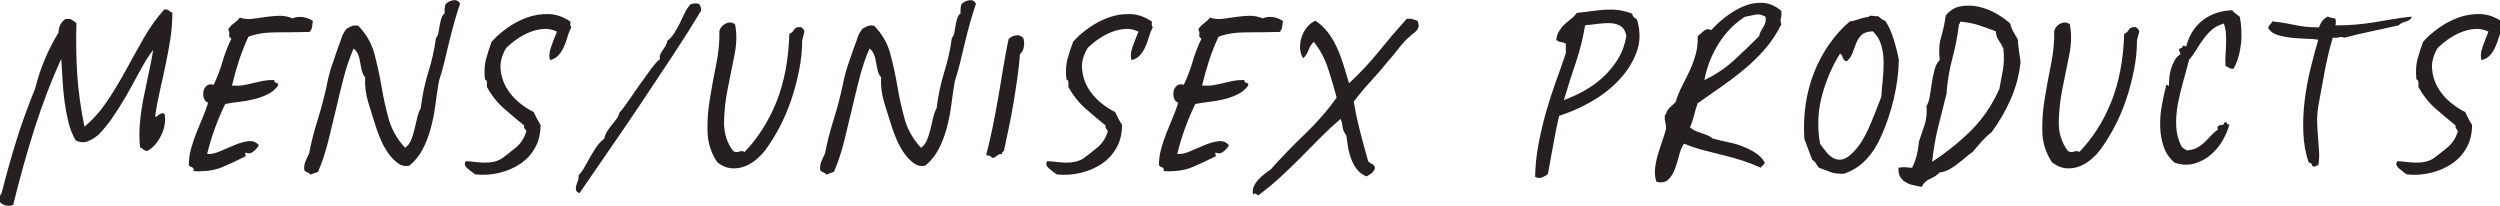
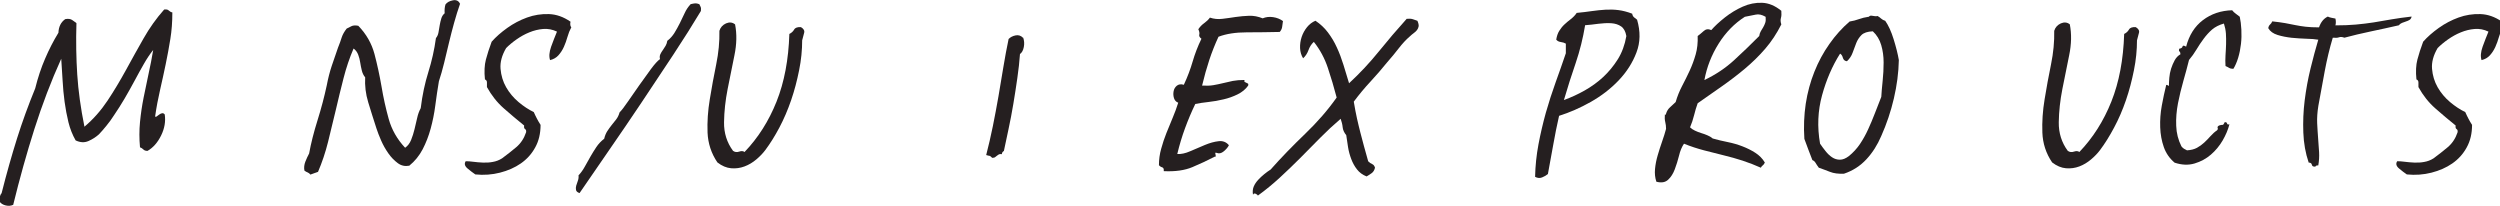
<svg xmlns="http://www.w3.org/2000/svg" id="Layer_1" version="1.1" viewBox="0 0 312.31 25.72">
  <defs>
    <style>
      .st0 {
        fill: #251f20;
      }
    </style>
  </defs>
  <path class="st0" d="M21.53,1.6c0,1.13-.08,2.23-.25,3.27-.17,1.05-.36,2.1-.58,3.15-.22,1.05-.45,2.12-.7,3.2-.25,1.08-.46,2.19-.62,3.32.03.07.1.07.2,0,.1-.07.2-.14.3-.22.1-.08.22-.14.35-.17.13-.03.25.02.35.15.13.87-.02,1.74-.45,2.62-.43.88-1,1.53-1.7,1.93-.23,0-.41-.06-.52-.18-.12-.12-.26-.21-.42-.27-.1-1.07-.1-2.12,0-3.15.1-1.03.25-2.05.45-3.05.2-1,.41-1.99.62-2.98.22-.98.41-1.98.58-2.98-.4.5-.79,1.08-1.17,1.75-.38.67-.78,1.38-1.17,2.12-.4.75-.82,1.49-1.25,2.23-.43.73-.87,1.42-1.3,2.05-.3.47-.62.92-.98,1.35-.35.43-.66.78-.92,1.05-.37.33-.8.61-1.3.83-.5.22-1.03.19-1.6-.08-.4-.7-.7-1.46-.9-2.27-.2-.82-.36-1.67-.48-2.55-.12-.88-.2-1.77-.25-2.68-.05-.9-.11-1.8-.17-2.7-1.27,2.8-2.38,5.73-3.35,8.77-.97,3.05-1.85,6.21-2.65,9.48-.3.13-.62.16-.95.07-.33-.08-.58-.24-.75-.47-.07-.1-.07-.28,0-.53.07-.25.15-.42.25-.52.63-2.5,1.28-4.78,1.93-6.85.65-2.07,1.41-4.15,2.27-6.25.33-1.33.74-2.57,1.23-3.7.48-1.13,1.04-2.22,1.67-3.25.03-.77.32-1.33.85-1.7.37-.07.65-.03.85.1.2.13.38.27.55.4-.07,2.27-.03,4.41.1,6.42.13,2.02.43,4.19.9,6.52,1.1-.93,2.06-2.02,2.88-3.25.82-1.23,1.58-2.51,2.3-3.82.72-1.32,1.45-2.63,2.2-3.95.75-1.32,1.61-2.53,2.58-3.62.27-.03.46,0,.57.12.12.12.28.21.48.27Z" />
-   <path class="st0" d="M39.08,2.65c-.03.27-.07.51-.1.72-.03.22-.13.42-.3.62-1.37.03-2.74.05-4.12.05s-2.56.18-3.53.55c-.43.93-.82,1.9-1.15,2.9s-.63,2.07-.9,3.2c.53.03,1,.02,1.4-.05.4-.07.8-.15,1.2-.25.4-.1.81-.19,1.23-.28.42-.08.91-.12,1.47-.12-.03.13-.03.22.03.25.05.03.12.07.2.1.08.03.15.07.2.1s.06.12.03.25c-.33.47-.78.83-1.33,1.1-.55.27-1.13.48-1.75.62-.62.15-1.24.26-1.88.33-.63.07-1.18.15-1.65.25-.47.97-.89,1.97-1.27,3-.38,1.03-.71,2.12-.98,3.25.47.03,1.01-.08,1.62-.35s1.23-.53,1.83-.78c.6-.25,1.17-.41,1.7-.47.53-.07.97.1,1.3.5-.13.27-.35.52-.65.77-.3.25-.6.31-.9.18-.1-.03-.15-.02-.15.02s0,.12.03.2c.02.08.03.15.03.2s-.05.07-.15.07c-.9.47-1.83.9-2.78,1.3-.95.4-2.14.57-3.57.5.03-.27-.03-.43-.2-.48-.17-.05-.3-.14-.4-.27,0-.7.09-1.38.28-2.05.18-.67.4-1.32.65-1.95.25-.63.51-1.27.78-1.9.27-.63.5-1.27.7-1.9-.27-.1-.44-.29-.53-.57s-.1-.57-.05-.85c.05-.28.18-.52.4-.7.22-.18.51-.23.88-.12.47-1,.83-1.97,1.1-2.9.27-.93.63-1.88,1.1-2.85-.23-.17-.32-.34-.27-.52.05-.18,0-.41-.12-.67.2-.3.44-.55.72-.75.28-.2.53-.43.73-.7.5.17,1.02.22,1.57.15.55-.07,1.1-.14,1.65-.23.55-.08,1.11-.13,1.67-.15.57-.02,1.13.09,1.7.32.4-.17.83-.22,1.3-.15.47.07.88.23,1.25.5Z" />
  <path class="st0" d="M57.48.45c-.27.77-.52,1.57-.75,2.4-.23.83-.45,1.68-.65,2.52-.2.85-.4,1.68-.6,2.5-.2.82-.42,1.58-.65,2.28-.17,1-.32,2.01-.45,3.02-.13,1.02-.33,1.98-.58,2.9-.25.92-.58,1.77-1,2.58-.42.8-.97,1.48-1.67,2.05-.53.1-1.02,0-1.45-.33-.43-.32-.82-.72-1.17-1.22-.35-.5-.65-1.03-.9-1.6-.25-.57-.44-1.07-.58-1.5-.37-1.13-.71-2.22-1.03-3.27-.32-1.05-.44-2.09-.38-3.12-.2-.23-.34-.52-.42-.85-.08-.33-.15-.67-.2-1-.05-.33-.13-.66-.25-.97-.12-.32-.31-.58-.58-.78-.5,1.17-.92,2.4-1.25,3.7s-.66,2.62-.97,3.98c-.32,1.35-.64,2.68-.97,4-.33,1.32-.75,2.56-1.25,3.73-.17.07-.33.12-.48.17-.15.05-.31.11-.47.17-.1-.13-.22-.22-.35-.27-.13-.05-.27-.12-.4-.23-.07-.37-.03-.74.12-1.12.15-.38.31-.72.47-1.02.23-1.27.58-2.65,1.05-4.15s.85-2.95,1.15-4.35c.17-.9.38-1.71.62-2.43.25-.72.51-1.48.78-2.27.2-.5.36-.93.47-1.3.12-.37.33-.73.62-1.1.2-.1.4-.2.6-.3.2-.1.48-.12.85-.05,1,1.03,1.67,2.21,2.02,3.52.35,1.32.64,2.67.88,4.05.23,1.38.53,2.74.9,4.07.37,1.33,1.05,2.53,2.05,3.6.33-.23.58-.56.75-.98.17-.42.31-.86.42-1.32s.23-.93.33-1.4c.1-.47.25-.88.45-1.25.2-1.63.52-3.13.95-4.5.43-1.37.75-2.78.95-4.25.17-.2.27-.44.32-.72.05-.28.1-.58.15-.88.05-.3.12-.58.2-.85.08-.27.22-.48.42-.65-.03-.4,0-.77.1-1.1.2-.27.51-.44.93-.52.42-.08.71.06.88.42Z" />
  <path class="st0" d="M68.73,7.55c-.17-.47-.12-1.04.12-1.72.25-.68.49-1.31.73-1.88-.57-.27-1.14-.38-1.73-.33s-1.16.19-1.72.42c-.57.23-1.1.53-1.6.88-.5.35-.93.71-1.3,1.08-.53.9-.77,1.77-.7,2.6.07.83.3,1.6.7,2.3.4.7.92,1.32,1.55,1.85.63.53,1.27.95,1.9,1.25.13.3.27.58.4.83.13.25.28.51.45.77,0,1.07-.22,2.01-.67,2.82-.45.82-1.05,1.48-1.8,2-.75.52-1.62.9-2.6,1.15-.98.25-2.01.33-3.08.22-.3-.2-.62-.45-.98-.75-.35-.3-.42-.6-.22-.9.27,0,.58.02.95.07.37.05.76.08,1.17.1.42.02.83,0,1.25-.08.42-.07.81-.22,1.17-.45.63-.47,1.23-.93,1.78-1.4s.96-1.08,1.22-1.85c.03-.2,0-.33-.12-.4-.12-.07-.16-.22-.12-.45-.87-.7-1.72-1.42-2.55-2.15-.83-.73-1.53-1.62-2.1-2.65v-.58c0-.18-.08-.31-.25-.38-.1-.97-.06-1.79.12-2.48.18-.68.42-1.43.72-2.23.53-.6,1.18-1.17,1.95-1.72.77-.55,1.59-.98,2.47-1.3.88-.32,1.79-.46,2.73-.43.93.03,1.83.35,2.7.95-.07.33-.03.57.1.7-.2.37-.36.77-.48,1.2-.12.43-.27.85-.45,1.25-.18.4-.41.75-.68,1.05s-.62.5-1.05.6Z" />
  <path class="st0" d="M87.35.5c.06.11.11.23.17.35.06.12.07.3.04.52-1,1.67-2.15,3.49-3.46,5.48-1.31,1.99-2.64,3.99-4,6.02-1.36,2.03-2.71,4.01-4.06,5.96s-2.56,3.71-3.64,5.29c-.25-.08-.4-.21-.44-.38-.04-.17-.03-.35.02-.54.06-.19.13-.4.21-.62.08-.22.11-.44.08-.67.31-.33.57-.7.79-1.1.22-.4.45-.81.69-1.23s.49-.82.75-1.21c.26-.39.59-.74.98-1.04.08-.36.21-.67.38-.94.17-.26.35-.51.54-.75.19-.24.39-.48.58-.73s.33-.54.42-.87c.25-.25.6-.7,1.04-1.35s.92-1.33,1.42-2.04c.5-.71.98-1.37,1.44-2,.46-.62.84-1.05,1.15-1.27-.06-.22-.04-.42.04-.6.08-.18.19-.35.31-.52.12-.17.24-.35.35-.54.11-.19.18-.4.21-.62.36-.28.66-.61.9-1,.24-.39.46-.79.67-1.21s.41-.83.6-1.25.44-.79.75-1.12c.25-.06.44-.09.56-.1.13-.01.3.02.52.1Z" />
  <path class="st0" d="M91.83,3.05c.23,1.17.21,2.45-.08,3.85-.28,1.4-.57,2.81-.85,4.22-.28,1.42-.43,2.8-.45,4.15-.02,1.35.36,2.54,1.12,3.57.23.17.49.2.77.1.28-.1.51-.08.67.05,1.7-1.77,3.03-3.87,4-6.3.97-2.43,1.5-5.25,1.6-8.45.27-.13.47-.32.6-.55.13-.23.42-.33.85-.3.33.2.47.43.4.7-.07.27-.15.58-.25.95,0,1.2-.12,2.44-.38,3.73s-.58,2.53-1,3.75-.91,2.36-1.47,3.42c-.57,1.07-1.15,2-1.75,2.8-.3.4-.67.79-1.12,1.17-.45.38-.94.68-1.48.88-.53.2-1.09.28-1.67.23-.58-.05-1.16-.29-1.72-.73-.77-1.13-1.17-2.38-1.23-3.72-.05-1.35.04-2.74.28-4.17.23-1.43.5-2.88.8-4.35.3-1.47.43-2.87.4-4.2.13-.43.41-.74.83-.93.42-.18.79-.14,1.12.12Z" />
-   <path class="st0" d="M121.93.45c-.27.77-.52,1.57-.75,2.4-.23.83-.45,1.68-.65,2.52-.2.85-.4,1.68-.6,2.5-.2.82-.42,1.58-.65,2.28-.17,1-.32,2.01-.45,3.02-.13,1.02-.33,1.98-.58,2.9-.25.92-.58,1.77-1,2.58-.42.8-.97,1.48-1.67,2.05-.53.1-1.02,0-1.45-.33-.43-.32-.82-.72-1.17-1.22-.35-.5-.65-1.03-.9-1.6-.25-.57-.44-1.07-.58-1.5-.37-1.13-.71-2.22-1.03-3.27-.32-1.05-.44-2.09-.38-3.12-.2-.23-.34-.52-.42-.85-.08-.33-.15-.67-.2-1-.05-.33-.13-.66-.25-.97-.12-.32-.31-.58-.58-.78-.5,1.17-.92,2.4-1.25,3.7s-.66,2.62-.97,3.98c-.32,1.35-.64,2.68-.97,4-.33,1.32-.75,2.56-1.25,3.73-.17.07-.33.12-.48.17-.15.05-.31.11-.47.17-.1-.13-.22-.22-.35-.27-.13-.05-.27-.12-.4-.23-.07-.37-.03-.74.12-1.12.15-.38.31-.72.47-1.02.23-1.27.58-2.65,1.05-4.15s.85-2.95,1.15-4.35c.17-.9.38-1.71.62-2.43.25-.72.51-1.48.78-2.27.2-.5.36-.93.47-1.3.12-.37.33-.73.62-1.1.2-.1.4-.2.6-.3.2-.1.48-.12.85-.05,1,1.03,1.67,2.21,2.02,3.52.35,1.32.64,2.67.88,4.05.23,1.38.53,2.74.9,4.07.37,1.33,1.05,2.53,2.05,3.6.33-.23.58-.56.75-.98.17-.42.31-.86.42-1.32s.23-.93.33-1.4c.1-.47.25-.88.45-1.25.2-1.63.52-3.13.95-4.5.43-1.37.75-2.78.95-4.25.17-.2.27-.44.32-.72.05-.28.1-.58.15-.88.05-.3.12-.58.2-.85.08-.27.22-.48.42-.65-.03-.4,0-.77.1-1.1.2-.27.51-.44.93-.52.42-.08.71.06.88.42Z" />
  <path class="st0" d="M127.82,4.7c.13.37.16.76.08,1.17-.08.42-.24.71-.48.88-.07.93-.17,1.93-.33,3-.15,1.07-.32,2.14-.5,3.23-.18,1.08-.38,2.13-.6,3.15-.22,1.02-.41,1.92-.58,2.73-.17.1-.25.23-.25.4-.17-.03-.29-.02-.38.03-.08.05-.16.1-.22.15-.07.05-.14.11-.23.18-.08.07-.21.1-.38.1-.17-.17-.27-.25-.32-.25s-.19-.03-.43-.1c.3-1.17.58-2.37.83-3.6.25-1.23.48-2.47.7-3.72s.42-2.48.62-3.7.42-2.38.65-3.48c.23-.23.52-.38.88-.45.35-.07.66.03.92.3Z" />
-   <path class="st0" d="M141.37,7.55c-.17-.47-.12-1.04.12-1.72.25-.68.49-1.31.73-1.88-.57-.27-1.14-.38-1.73-.33s-1.16.19-1.72.42c-.57.23-1.1.53-1.6.88-.5.35-.93.71-1.3,1.08-.53.9-.77,1.77-.7,2.6.07.83.3,1.6.7,2.3.4.7.92,1.32,1.55,1.85.63.53,1.27.95,1.9,1.25.13.3.27.58.4.83.13.25.28.51.45.77,0,1.07-.22,2.01-.67,2.82-.45.82-1.05,1.48-1.8,2-.75.52-1.62.9-2.6,1.15-.98.25-2.01.33-3.08.22-.3-.2-.62-.45-.98-.75-.35-.3-.42-.6-.22-.9.27,0,.58.02.95.07.37.05.76.08,1.17.1.42.02.83,0,1.25-.08.42-.07.81-.22,1.17-.45.63-.47,1.23-.93,1.78-1.4s.96-1.08,1.22-1.85c.03-.2,0-.33-.12-.4-.12-.07-.16-.22-.12-.45-.87-.7-1.72-1.42-2.55-2.15-.83-.73-1.53-1.62-2.1-2.65v-.58c0-.18-.08-.31-.25-.38-.1-.97-.06-1.79.12-2.48.18-.68.42-1.43.72-2.23.53-.6,1.18-1.17,1.95-1.72.77-.55,1.59-.98,2.47-1.3.88-.32,1.79-.46,2.73-.43.93.03,1.83.35,2.7.95-.07.33-.03.57.1.7-.2.37-.36.77-.48,1.2-.12.43-.27.85-.45,1.25-.18.4-.41.75-.68,1.05s-.62.5-1.05.6Z" />
  <path class="st0" d="M160.27,2.65c-.03.27-.07.51-.1.72-.03.22-.13.42-.3.62-1.37.03-2.74.05-4.12.05s-2.56.18-3.53.55c-.43.93-.82,1.9-1.15,2.9s-.63,2.07-.9,3.2c.53.03,1,.02,1.4-.05.4-.07.8-.15,1.2-.25.4-.1.81-.19,1.23-.28.42-.08.91-.12,1.47-.12-.03.13-.03.22.03.25.05.03.12.07.2.1.08.03.15.07.2.1s.06.12.03.25c-.33.47-.78.83-1.33,1.1-.55.27-1.13.48-1.75.62-.62.15-1.24.26-1.88.33-.63.07-1.18.15-1.65.25-.47.97-.89,1.97-1.27,3-.38,1.03-.71,2.12-.98,3.25.47.03,1.01-.08,1.62-.35s1.23-.53,1.83-.78c.6-.25,1.17-.41,1.7-.47.53-.07.97.1,1.3.5-.13.27-.35.52-.65.77-.3.25-.6.31-.9.18-.1-.03-.15-.02-.15.02s0,.12.03.2c.02.08.03.15.03.2s-.05.07-.15.07c-.9.47-1.83.9-2.78,1.3-.95.4-2.14.57-3.57.5.03-.27-.03-.43-.2-.48-.17-.05-.3-.14-.4-.27,0-.7.09-1.38.28-2.05.18-.67.4-1.32.65-1.95.25-.63.51-1.27.78-1.9.27-.63.5-1.27.7-1.9-.27-.1-.44-.29-.53-.57s-.1-.57-.05-.85c.05-.28.18-.52.4-.7.22-.18.51-.23.88-.12.47-1,.83-1.97,1.1-2.9.27-.93.63-1.88,1.1-2.85-.23-.17-.32-.34-.27-.52.05-.18,0-.41-.12-.67.2-.3.44-.55.72-.75.28-.2.53-.43.73-.7.5.17,1.02.22,1.57.15.55-.07,1.1-.14,1.65-.23.55-.08,1.11-.13,1.67-.15.57-.02,1.13.09,1.7.32.4-.17.83-.22,1.3-.15.47.07.88.23,1.25.5Z" />
  <path class="st0" d="M177.07,2.6c.13.3.18.53.15.7-.03.17-.1.32-.2.45-.1.13-.23.26-.4.38-.17.12-.33.26-.5.42-.47.4-.92.89-1.38,1.48-.45.58-.92,1.16-1.42,1.72-.7.87-1.41,1.68-2.12,2.45-.72.77-1.41,1.6-2.08,2.5.13.8.27,1.5.4,2.1.13.6.28,1.18.42,1.75.15.57.3,1.13.45,1.7.15.57.33,1.2.53,1.9.17.17.33.28.5.35.17.07.28.22.35.45-.07.3-.2.52-.4.67-.2.15-.42.29-.65.42-.5-.2-.9-.49-1.2-.88-.3-.38-.54-.82-.72-1.3-.18-.48-.32-.98-.4-1.5-.08-.52-.16-1.01-.22-1.47-.27-.33-.42-.67-.45-1-.03-.33-.12-.68-.25-1.05-.9.77-1.76,1.57-2.58,2.4-.82.83-1.64,1.67-2.47,2.5-.83.83-1.68,1.65-2.55,2.45s-1.78,1.55-2.75,2.25c0-.07-.08-.14-.25-.23-.17-.08-.28-.04-.35.12-.07-.4-.03-.75.1-1.05.13-.3.32-.57.55-.82s.48-.48.75-.7.53-.41.8-.58c1.33-1.5,2.77-2.98,4.3-4.45,1.53-1.47,2.85-2.98,3.95-4.55-.33-1.27-.7-2.5-1.1-3.7-.4-1.2-.98-2.28-1.75-3.25-.3.27-.52.61-.67,1.03-.15.42-.38.76-.67,1.02-.23-.37-.36-.79-.38-1.27-.02-.48.05-.95.2-1.4.15-.45.38-.86.67-1.22.3-.37.65-.63,1.05-.8.6.4,1.12.88,1.55,1.45.43.57.81,1.19,1.12,1.88.32.68.59,1.41.83,2.18.23.77.47,1.53.7,2.3,1.33-1.23,2.57-2.55,3.7-3.95,1.13-1.4,2.3-2.77,3.5-4.1.3-.03.56-.02.77.05.22.07.41.13.58.2Z" />
  <path class="st0" d="M194.77,14.45c-.27,1.17-.51,2.38-.73,3.62s-.44,2.47-.67,3.67c-.2.17-.44.31-.72.42-.28.12-.58.09-.88-.07.03-1.37.17-2.72.42-4.05.25-1.33.56-2.65.92-3.95.37-1.3.78-2.57,1.23-3.82.45-1.25.88-2.46,1.27-3.62v-1.2c-.17-.1-.38-.17-.62-.2-.25-.03-.44-.13-.58-.3.07-.43.19-.8.38-1.1s.4-.57.65-.8c.25-.23.52-.46.8-.67.28-.22.53-.47.73-.77.7-.07,1.34-.14,1.92-.23.58-.08,1.14-.14,1.67-.17s1.08-.02,1.62.05c.55.07,1.12.22,1.72.45.03.2.11.35.23.45.12.1.24.2.38.3.43,1.47.41,2.83-.08,4.1-.48,1.27-1.22,2.43-2.22,3.48-1,1.05-2.17,1.95-3.5,2.7-1.33.75-2.65,1.32-3.95,1.73ZM203.17,4.5c-.1-.57-.32-.97-.65-1.2-.33-.23-.75-.37-1.25-.4s-1.03,0-1.6.07c-.57.08-1.12.14-1.65.18-.27,1.63-.66,3.2-1.17,4.7-.52,1.5-1.01,3.05-1.48,4.65.9-.33,1.77-.73,2.6-1.2.83-.47,1.6-1.02,2.3-1.67.7-.65,1.31-1.39,1.83-2.22.52-.83.88-1.8,1.07-2.9Z" />
  <path class="st0" d="M211.12,15.9c.17.17.38.31.62.42.25.12.51.22.77.3.27.08.53.17.78.28.25.1.47.23.67.4.6.17,1.23.32,1.88.45.65.13,1.26.31,1.83.53.57.22,1.1.48,1.6.8.5.32.9.72,1.2,1.22-.07.17-.15.28-.25.35-.1.07-.18.17-.25.3-.73-.33-1.49-.62-2.27-.88-.78-.25-1.58-.48-2.38-.67-.8-.2-1.62-.41-2.45-.62-.83-.22-1.67-.49-2.5-.83-.27.4-.48.9-.62,1.5-.15.6-.33,1.17-.53,1.7s-.47.97-.83,1.3c-.35.33-.84.42-1.47.25-.17-.5-.22-1.03-.17-1.58s.16-1.12.33-1.7c.17-.58.35-1.16.55-1.72.2-.57.37-1.1.5-1.6,0-.3-.03-.58-.1-.85-.07-.27-.08-.58-.05-.95.1.07.15.03.15-.1.1-.33.27-.6.5-.8.23-.2.47-.42.7-.65.2-.7.47-1.37.8-2,.33-.63.65-1.27.95-1.92.3-.65.55-1.33.75-2.03.2-.7.28-1.47.25-2.3.23-.17.48-.38.75-.62.27-.25.58-.29.95-.12.43-.5,1-1.02,1.7-1.58.7-.55,1.44-1,2.23-1.35.78-.35,1.59-.51,2.42-.48.83.03,1.63.37,2.4,1,.03.37.02.67-.05.9-.07.23-.05.5.05.8-.57,1.13-1.24,2.15-2.02,3.05-.78.9-1.63,1.73-2.55,2.5-.92.77-1.88,1.5-2.88,2.2l-3,2.1c-.17.47-.32.97-.45,1.5-.13.53-.3,1.03-.5,1.5ZM217.97,2.1c-1.3.83-2.39,1.95-3.27,3.35-.88,1.4-1.48,2.92-1.78,4.55,1.4-.67,2.63-1.49,3.7-2.47,1.07-.98,2.12-1.99,3.15-3.03.03-.23.1-.43.2-.6.1-.17.2-.33.3-.5.1-.17.18-.35.25-.55s.08-.45.05-.75c-.47-.27-.88-.36-1.25-.27-.37.08-.82.17-1.35.27Z" />
  <path class="st0" d="M233.47,2.1c.07-.13.22-.18.47-.12s.46.06.62.02c.17.1.32.21.45.33.13.12.3.21.5.27.4.57.75,1.33,1.05,2.3s.52,1.83.65,2.6c-.03,1.57-.24,3.17-.62,4.8-.38,1.63-.91,3.2-1.58,4.7-.47,1.1-1.08,2.07-1.85,2.9-.77.83-1.7,1.43-2.8,1.8-.7.03-1.28-.04-1.75-.23-.47-.18-.93-.36-1.4-.52-.17-.23-.3-.43-.4-.6-.1-.17-.23-.28-.4-.35-.17-.43-.33-.87-.5-1.3-.17-.43-.33-.88-.5-1.35-.1-1.5-.04-2.96.17-4.38.22-1.42.58-2.75,1.08-4s1.12-2.41,1.88-3.48c.75-1.07,1.59-2,2.52-2.8.43-.07.83-.17,1.17-.3.35-.13.76-.23,1.23-.3ZM230.72,7.65c-.27-.03-.43-.18-.5-.43-.07-.25-.18-.43-.35-.52-.97,1.53-1.72,3.27-2.25,5.2-.53,1.93-.62,3.95-.25,6.05.2.3.43.61.68.92.25.32.52.58.82.78.3.2.62.3.98.3s.72-.15,1.12-.45c.53-.43.99-.93,1.38-1.5.38-.57.72-1.17,1.02-1.83.3-.65.58-1.32.85-2.02.27-.7.53-1.38.8-2.05.03-.57.09-1.23.17-2,.08-.77.12-1.53.12-2.3s-.1-1.49-.3-2.17c-.2-.68-.55-1.26-1.05-1.72-.67.03-1.14.19-1.42.47-.28.28-.5.62-.65,1-.15.38-.3.78-.45,1.2-.15.42-.39.77-.72,1.08Z" />
-   <path class="st0" d="M240.07,23.35c-.37-.07-.73-.14-1.1-.23-.37-.08-.68-.21-.95-.38-.27-.17-.48-.39-.65-.67s-.23-.66-.2-1.12c.47-.07.79-.08.97-.05.18.03.43.05.73.05.47-.93.75-2.02.85-3.25.23-.7.47-1.39.7-2.08.23-.68.32-1.47.25-2.38.2-.33.34-.77.42-1.3s.17-1.08.25-1.62.19-1.08.33-1.6c.13-.52.35-.93.65-1.23-.13-1.07-.08-2.01.17-2.83.25-.82.44-1.72.58-2.72.5-.63,1.12-1.02,1.85-1.15.73-.13,1.48-.12,2.25.05.77.17,1.5.45,2.2.85.7.4,1.28.82,1.75,1.25.1.4.24.75.42,1.05.18.3.36.62.53.95.03.5.08.97.15,1.42.07.45.13.91.2,1.38-.17,1.6-.57,3.12-1.2,4.58-.63,1.45-1.43,2.84-2.4,4.17-.47.37-.89.77-1.28,1.2-.38.43-.76.87-1.12,1.3-.33.23-.67.49-1,.78-.33.28-.67.55-1,.8-.33.25-.67.47-1.03.65-.35.18-.71.29-1.07.32-.33.33-.73.6-1.2.8-.47.2-.82.53-1.05,1ZM244.72,3.05c-.17,1.4-.44,2.83-.83,4.28s-.62,2.91-.72,4.38c-.37,1.47-.72,2.86-1.05,4.17-.33,1.32-.58,2.76-.75,4.33,1.8-1.17,3.42-2.48,4.88-3.92,1.45-1.45,2.62-3.18,3.52-5.18.17-.9.32-1.71.45-2.43.13-.72.15-1.59.05-2.62-.17-.37-.36-.7-.57-1-.22-.3-.34-.68-.38-1.15-.6-.23-1.28-.48-2.03-.73s-1.56-.41-2.42-.47c0,.13-.05.25-.15.35Z" />
  <path class="st0" d="M258.57,3.05c.23,1.17.21,2.45-.08,3.85-.28,1.4-.57,2.81-.85,4.22-.28,1.42-.43,2.8-.45,4.15-.02,1.35.36,2.54,1.12,3.57.23.17.49.2.78.1.28-.1.51-.08.67.05,1.7-1.77,3.03-3.87,4-6.3.97-2.43,1.5-5.25,1.6-8.45.27-.13.47-.32.6-.55.13-.23.42-.33.85-.3.33.2.47.43.4.7-.07.27-.15.58-.25.95,0,1.2-.12,2.44-.38,3.73s-.58,2.53-1,3.75c-.42,1.22-.91,2.36-1.48,3.42-.57,1.07-1.15,2-1.75,2.8-.3.4-.67.79-1.12,1.17-.45.38-.94.68-1.47.88-.53.2-1.09.28-1.67.23-.58-.05-1.16-.29-1.73-.73-.77-1.13-1.17-2.38-1.22-3.72-.05-1.35.04-2.74.28-4.17.23-1.43.5-2.88.8-4.35.3-1.47.43-2.87.4-4.2.13-.43.41-.74.83-.93.42-.18.79-.14,1.12.12Z" />
  <path class="st0" d="M279.02,8.6c-.23,0-.42-.04-.55-.12-.13-.08-.28-.16-.45-.23-.03-.43-.03-.88,0-1.35.03-.47.06-.93.07-1.38.02-.45,0-.89-.02-1.33-.03-.43-.12-.85-.25-1.25-.6.17-1.09.42-1.48.75-.38.33-.73.72-1.05,1.15-.32.43-.62.88-.9,1.35-.28.47-.59.9-.93,1.3-.2.8-.43,1.67-.7,2.6-.27.93-.49,1.88-.68,2.82-.18.95-.26,1.88-.22,2.8.03.92.25,1.77.65,2.57.1.13.21.23.32.3.12.07.24.13.38.2.5-.03.92-.14,1.25-.32.33-.18.63-.4.9-.65.27-.25.53-.52.78-.8s.52-.53.82-.73c.1-.1.12-.2.08-.3-.05-.1,0-.2.17-.3.2-.07.34-.09.43-.08.08.02.17-.09.27-.33.17-.03.27.02.3.15.03.13.13.17.3.1-.17.67-.45,1.34-.85,2.03-.4.68-.89,1.27-1.47,1.77-.58.5-1.26.87-2.03,1.1-.77.23-1.6.2-2.5-.1-.63-.53-1.08-1.18-1.35-1.95-.27-.77-.42-1.59-.45-2.48-.03-.88.03-1.78.2-2.7.17-.92.35-1.77.55-2.57.07-.03.12-.03.17.02.05.05.11.08.17.08,0-.3.02-.64.05-1.02.03-.38.11-.76.22-1.12.12-.37.27-.72.45-1.05.18-.33.42-.58.72-.75,0-.17-.04-.28-.12-.35-.08-.07-.09-.18-.02-.35.23-.03.37-.12.4-.27.03-.15.18-.14.45.02.37-1.43,1.07-2.54,2.1-3.32s2.25-1.19,3.65-1.23c.13.17.28.31.45.43.17.12.33.24.5.38.1.47.17,1,.2,1.6.03.6.02,1.2-.05,1.8-.07.6-.18,1.17-.35,1.73-.17.55-.37,1.01-.6,1.38Z" />
  <path class="st0" d="M301.27,2.05c-.03.2-.12.34-.25.43-.13.08-.28.15-.45.2-.17.05-.33.11-.5.18-.17.07-.3.17-.4.3-1.17.27-2.34.52-3.52.77-1.18.25-2.28.51-3.28.78-.27-.1-.49-.12-.67-.05-.18.07-.44.08-.78.05-.4,1.33-.73,2.72-1,4.15-.27,1.43-.53,2.88-.8,4.35-.13.8-.18,1.53-.15,2.2s.08,1.3.12,1.9c.05.6.09,1.17.12,1.7.03.53,0,1.08-.1,1.65-.23,0-.35.05-.35.15-.27.03-.42-.04-.45-.22-.03-.18-.17-.28-.4-.28-.4-1.17-.62-2.42-.67-3.75-.05-1.33,0-2.67.17-4.02.17-1.35.41-2.68.73-3.98.32-1.3.64-2.5.97-3.6-.4-.07-.9-.11-1.5-.12-.6-.02-1.21-.06-1.83-.12-.62-.07-1.2-.18-1.75-.35-.55-.17-.94-.45-1.17-.85.03-.2.11-.35.22-.45.12-.1.21-.23.28-.4.63.07,1.17.14,1.62.22.45.08.88.17,1.28.25.4.08.82.15,1.27.2s1.01.08,1.67.08c.23-.67.6-1.12,1.1-1.35.13.07.28.12.45.15.17.03.33.07.5.1.07.3.07.58,0,.85.93,0,1.78-.03,2.55-.1.77-.07,1.51-.16,2.22-.27.72-.12,1.46-.24,2.23-.38.77-.13,1.6-.25,2.5-.35Z" />
  <path class="st0" d="M310.02,7.55c-.17-.47-.12-1.04.12-1.72.25-.68.49-1.31.73-1.88-.57-.27-1.14-.38-1.73-.33s-1.16.19-1.72.42c-.57.23-1.1.53-1.6.88-.5.35-.93.71-1.3,1.08-.53.9-.77,1.77-.7,2.6.07.83.3,1.6.7,2.3.4.7.92,1.32,1.55,1.85.63.53,1.27.95,1.9,1.25.13.3.27.58.4.83.13.25.28.51.45.77,0,1.07-.22,2.01-.67,2.82-.45.82-1.05,1.48-1.8,2-.75.52-1.62.9-2.6,1.15-.98.25-2.01.33-3.08.22-.3-.2-.62-.45-.98-.75-.35-.3-.42-.6-.22-.9.27,0,.58.02.95.07.37.05.76.08,1.17.1.42.02.83,0,1.25-.08.42-.07.81-.22,1.17-.45.63-.47,1.23-.93,1.78-1.4s.96-1.08,1.22-1.85c.03-.2,0-.33-.12-.4-.12-.07-.16-.22-.12-.45-.87-.7-1.72-1.42-2.55-2.15-.83-.73-1.53-1.62-2.1-2.65v-.58c0-.18-.08-.31-.25-.38-.1-.97-.06-1.79.12-2.48.18-.68.42-1.43.72-2.23.53-.6,1.18-1.17,1.95-1.72.77-.55,1.59-.98,2.47-1.3.88-.32,1.79-.46,2.73-.43.93.03,1.83.35,2.7.95-.07.33-.03.57.1.7-.2.37-.36.77-.48,1.2-.12.43-.27.85-.45,1.25-.18.4-.41.75-.68,1.05s-.62.5-1.05.6Z" />
</svg>